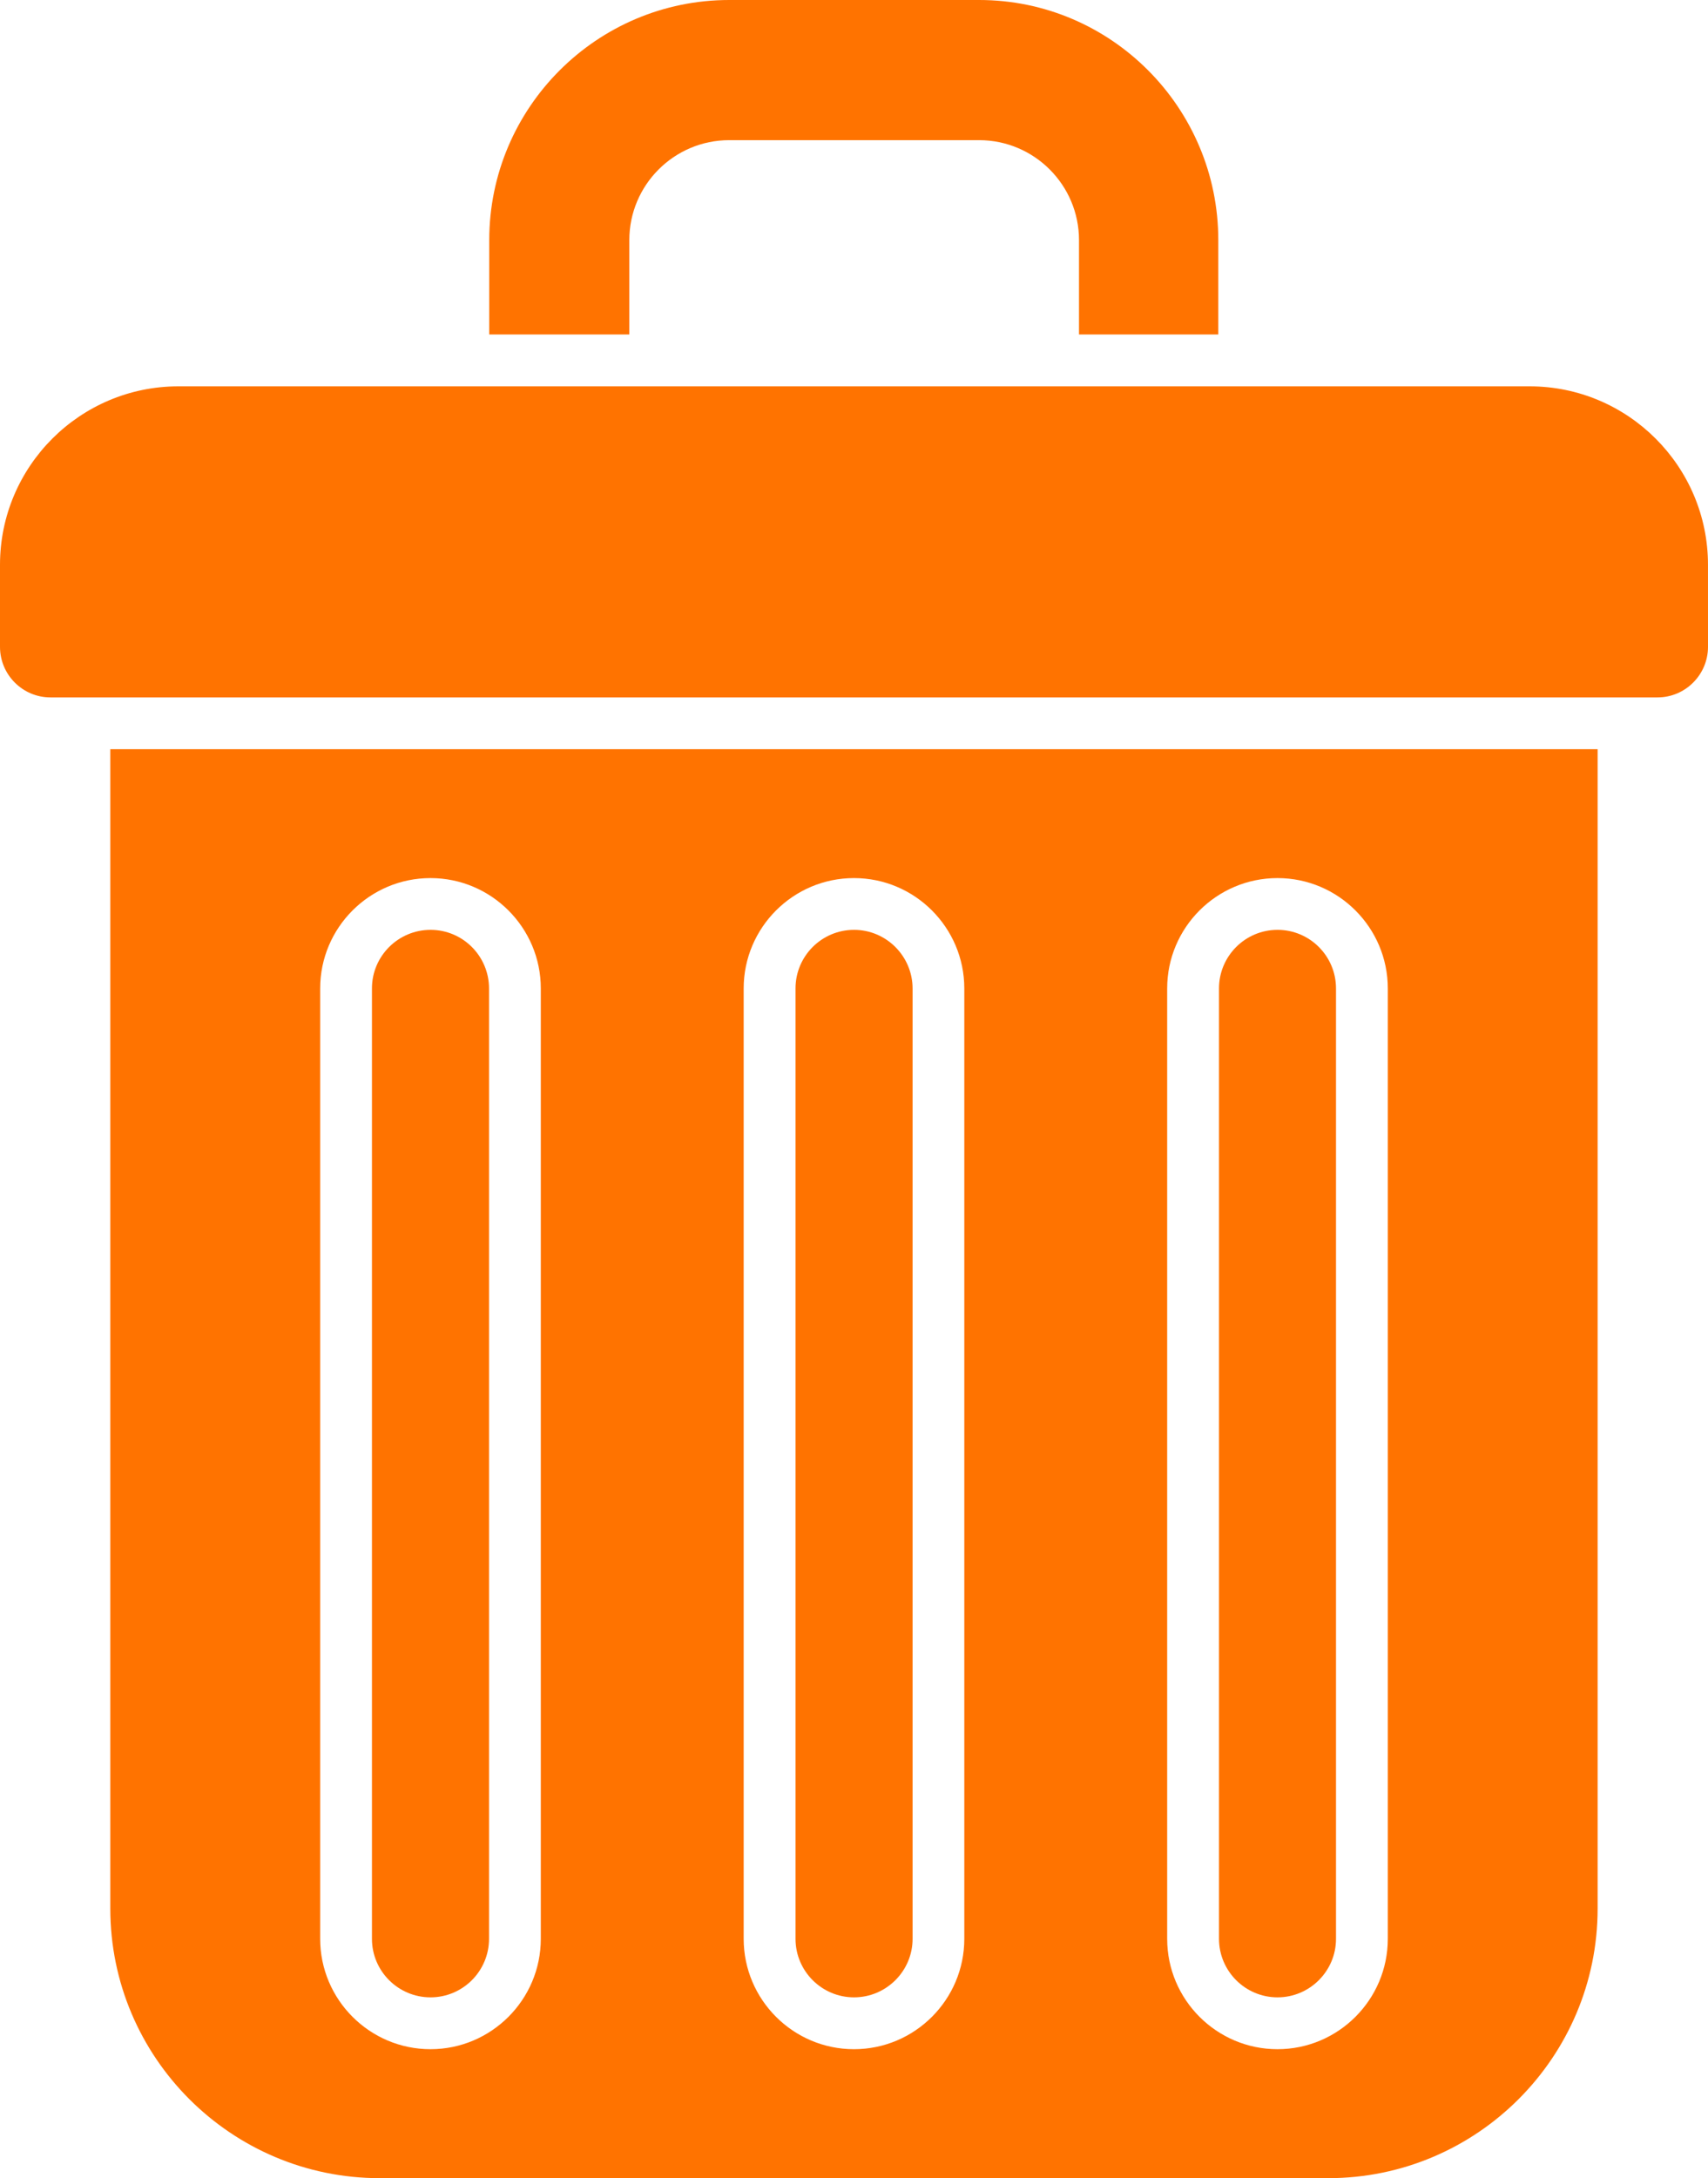
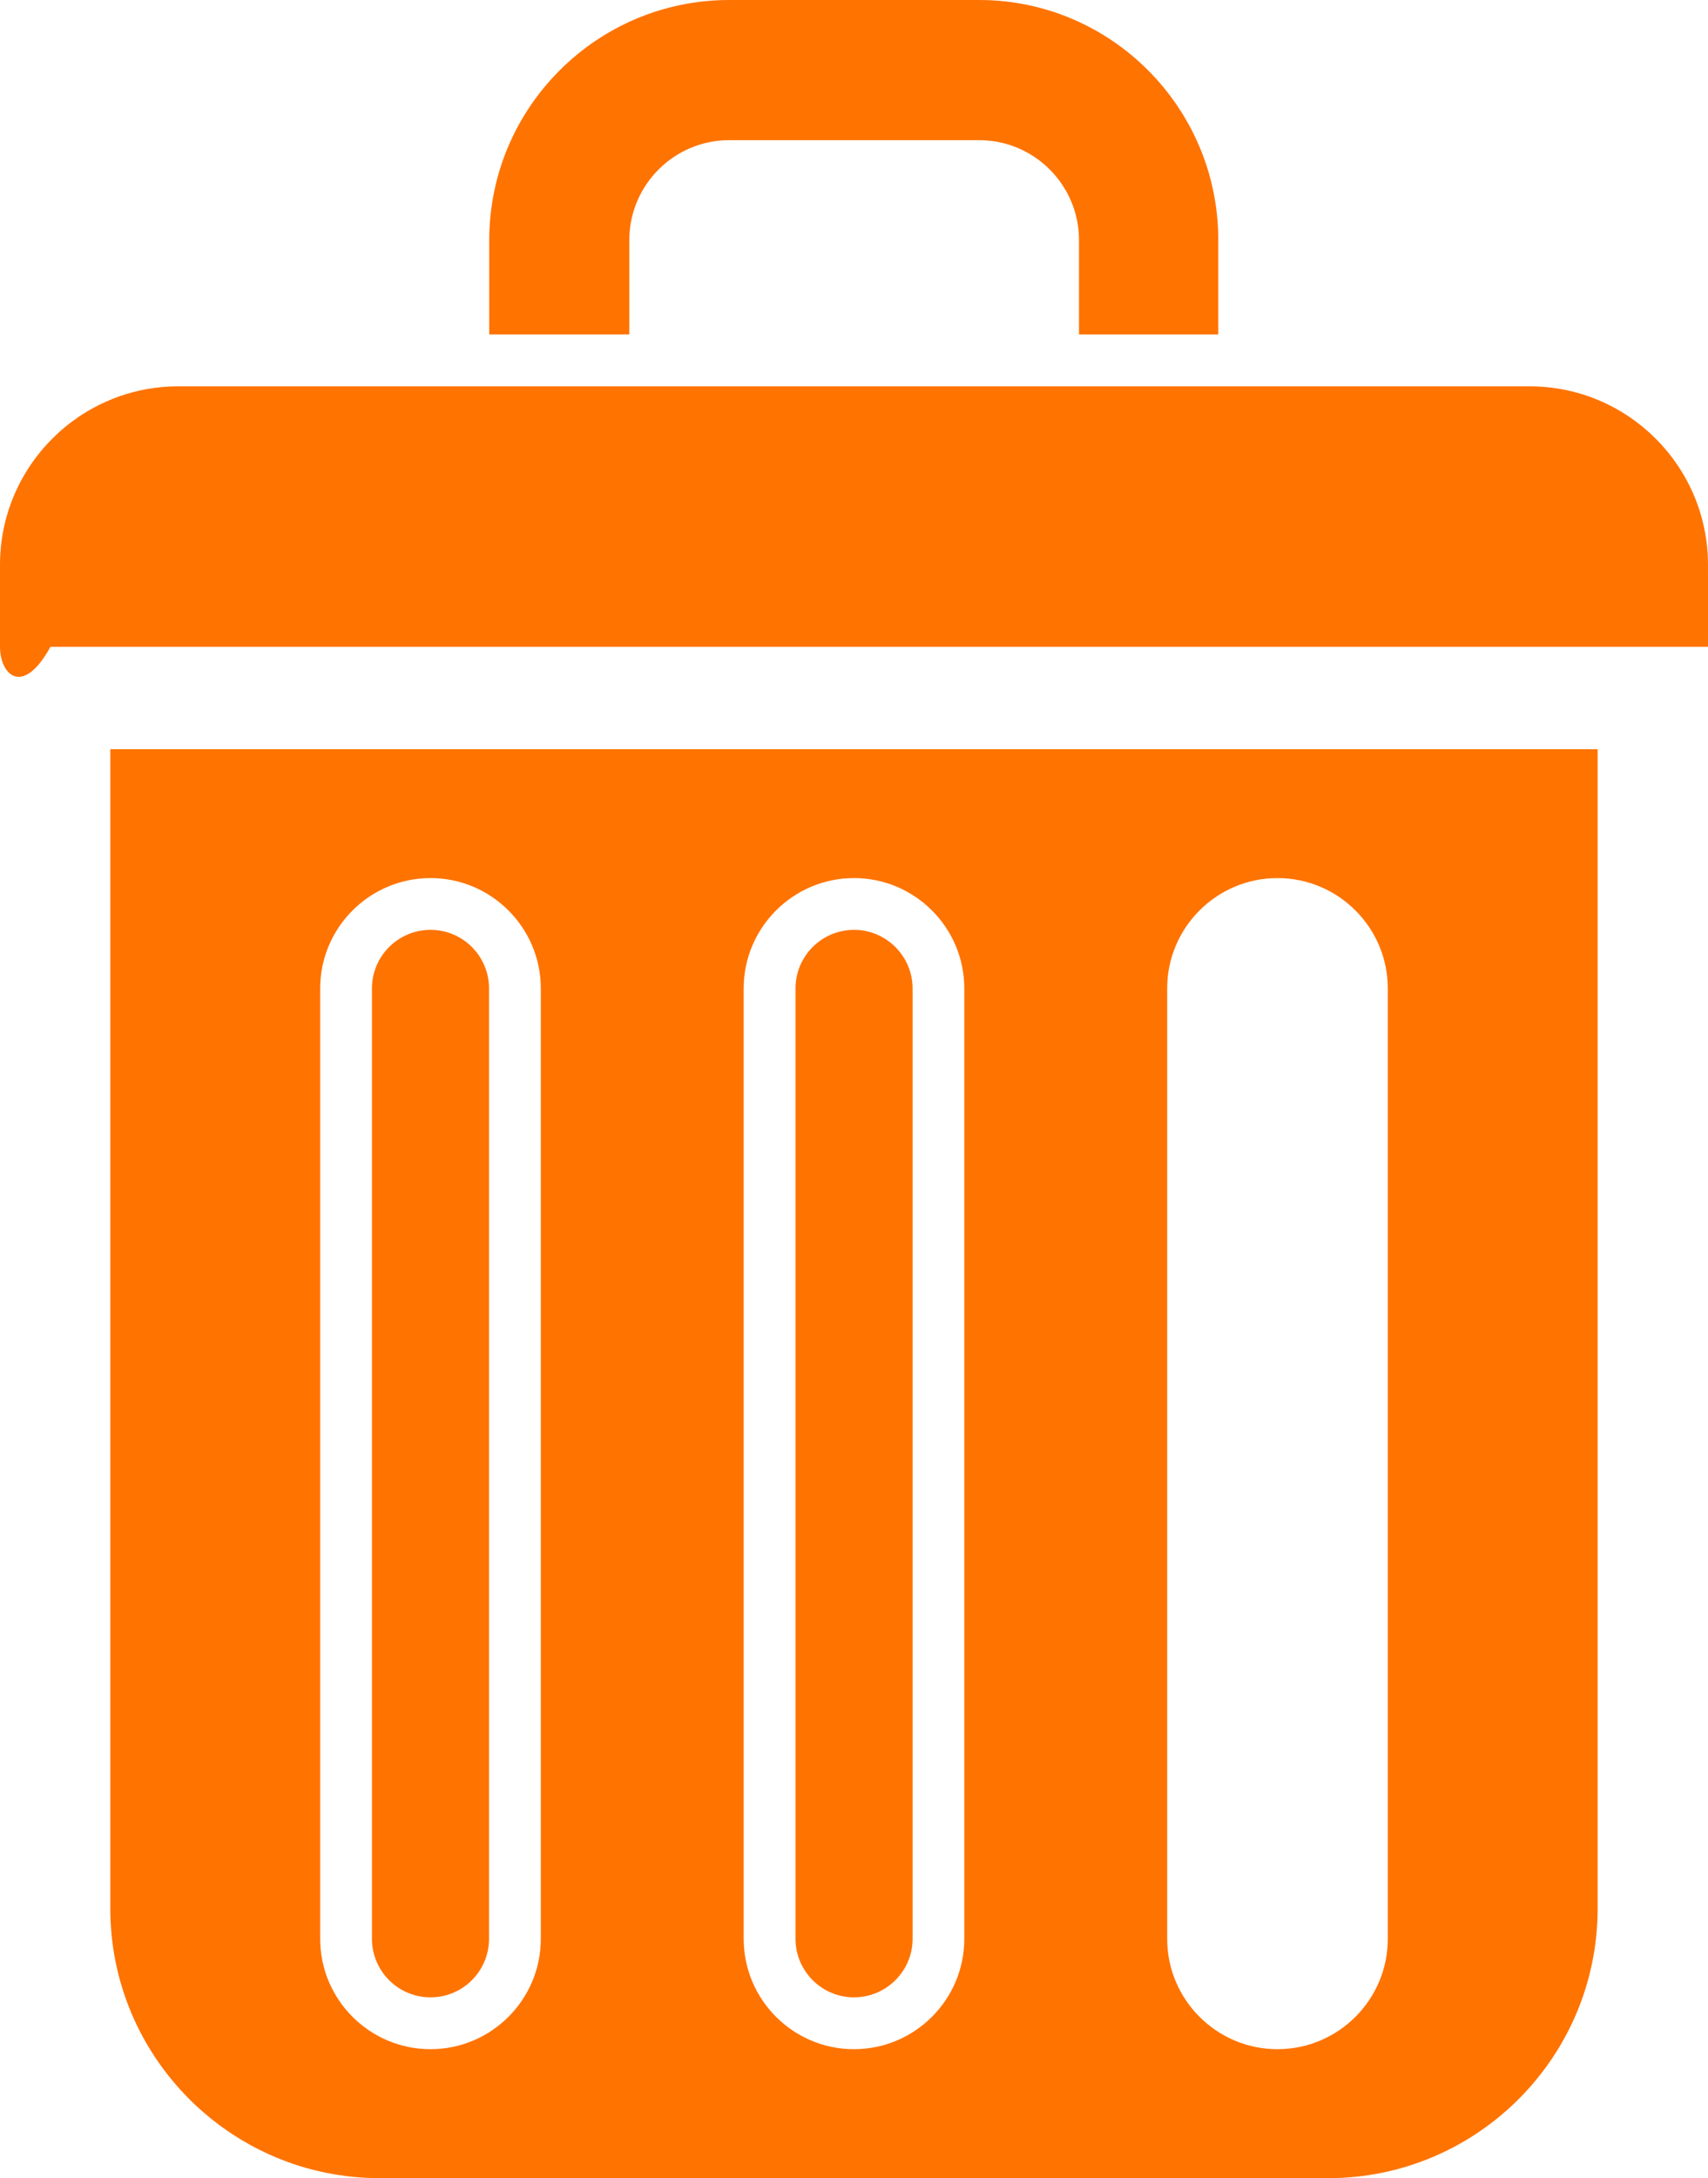
<svg xmlns="http://www.w3.org/2000/svg" data-bbox="0 0 2414.25 3076.95" viewBox="0 0 2414.25 3076.95" data-type="color">
  <g>
-     <path d="M1805.75 1313.54c-45.68 0-82.69 37.12-82.69 82.69v1342.6c0 45.68 37.12 82.69 82.69 82.69s82.69-37.12 82.69-82.69v-1342.5c0-45.68-37.01-82.8-82.69-82.8Z" fill="#ff7300" data-color="1" />
    <path d="M608.55 1313.54c-45.68 0-82.8 37.12-82.8 82.69v1342.6c0 45.68 37.12 82.69 82.8 82.69s82.69-37.12 82.69-82.69v-1342.5c0-45.68-37.02-82.8-82.69-82.8Z" fill="#ff7300" data-color="1" />
    <path d="M1207.15 1313.54c-45.68 0-82.69 37.12-82.69 82.69v1342.6c0 45.68 37.12 82.69 82.69 82.69s82.8-37.12 82.8-82.69v-1342.5c-.11-45.68-37.24-82.8-82.8-82.8Z" fill="#ff7300" data-color="1" />
    <path d="M155.92 1058.34v1637.8c0 210.04 170.89 380.81 380.81 380.81h1340.7c210.04 0 380.81-170.89 380.81-380.81v-1637.8zm608.51 1680.5c0 85.95-69.98 155.93-155.93 155.93s-155.93-69.98-155.93-155.93v-1342.5c0-85.95 69.98-155.93 155.93-155.93s155.93 69.98 155.93 155.93zm598.61 0c0 85.95-69.98 155.93-155.93 155.93s-155.93-69.98-155.93-155.93v-1342.5c0-85.95 69.98-155.93 155.93-155.93s155.93 69.98 155.93 155.93zm598.61 0c0 85.95-69.98 155.93-155.93 155.93s-155.93-69.98-155.93-155.93v-1342.5c0-85.95 69.98-155.93 155.93-155.93s155.93 69.98 155.93 155.93z" fill="#ff7300" data-color="1" />
    <path d="M691.55 339.19C691.55 152.1 843.76 0 1030.74 0h353.25c186.41 0 338.06 152.1 338.06 339.19V472.5h-196.88V339.19c0-77.85-63.34-141.19-141.19-141.19h-353.25c-77.85 0-141.19 63.34-141.19 141.19V472.5h-198V339.19Z" fill="#ff7300" data-color="1" />
-     <path d="M2414.25 913.74c0 39.38-32.06 71.44-71.32 71.44H71.33C31.95 985.18 0 953.12 0 913.74V797.86c0-139.05 113.06-252.11 252.11-252.11h1910c139.05 0 252.11 113.06 252.11 252.11z" fill="#ff7300" data-color="1" />
+     <path d="M2414.25 913.74H71.33C31.95 985.18 0 953.12 0 913.74V797.86c0-139.05 113.06-252.11 252.11-252.11h1910c139.05 0 252.11 113.06 252.11 252.11z" fill="#ff7300" data-color="1" />
  </g>
</svg>